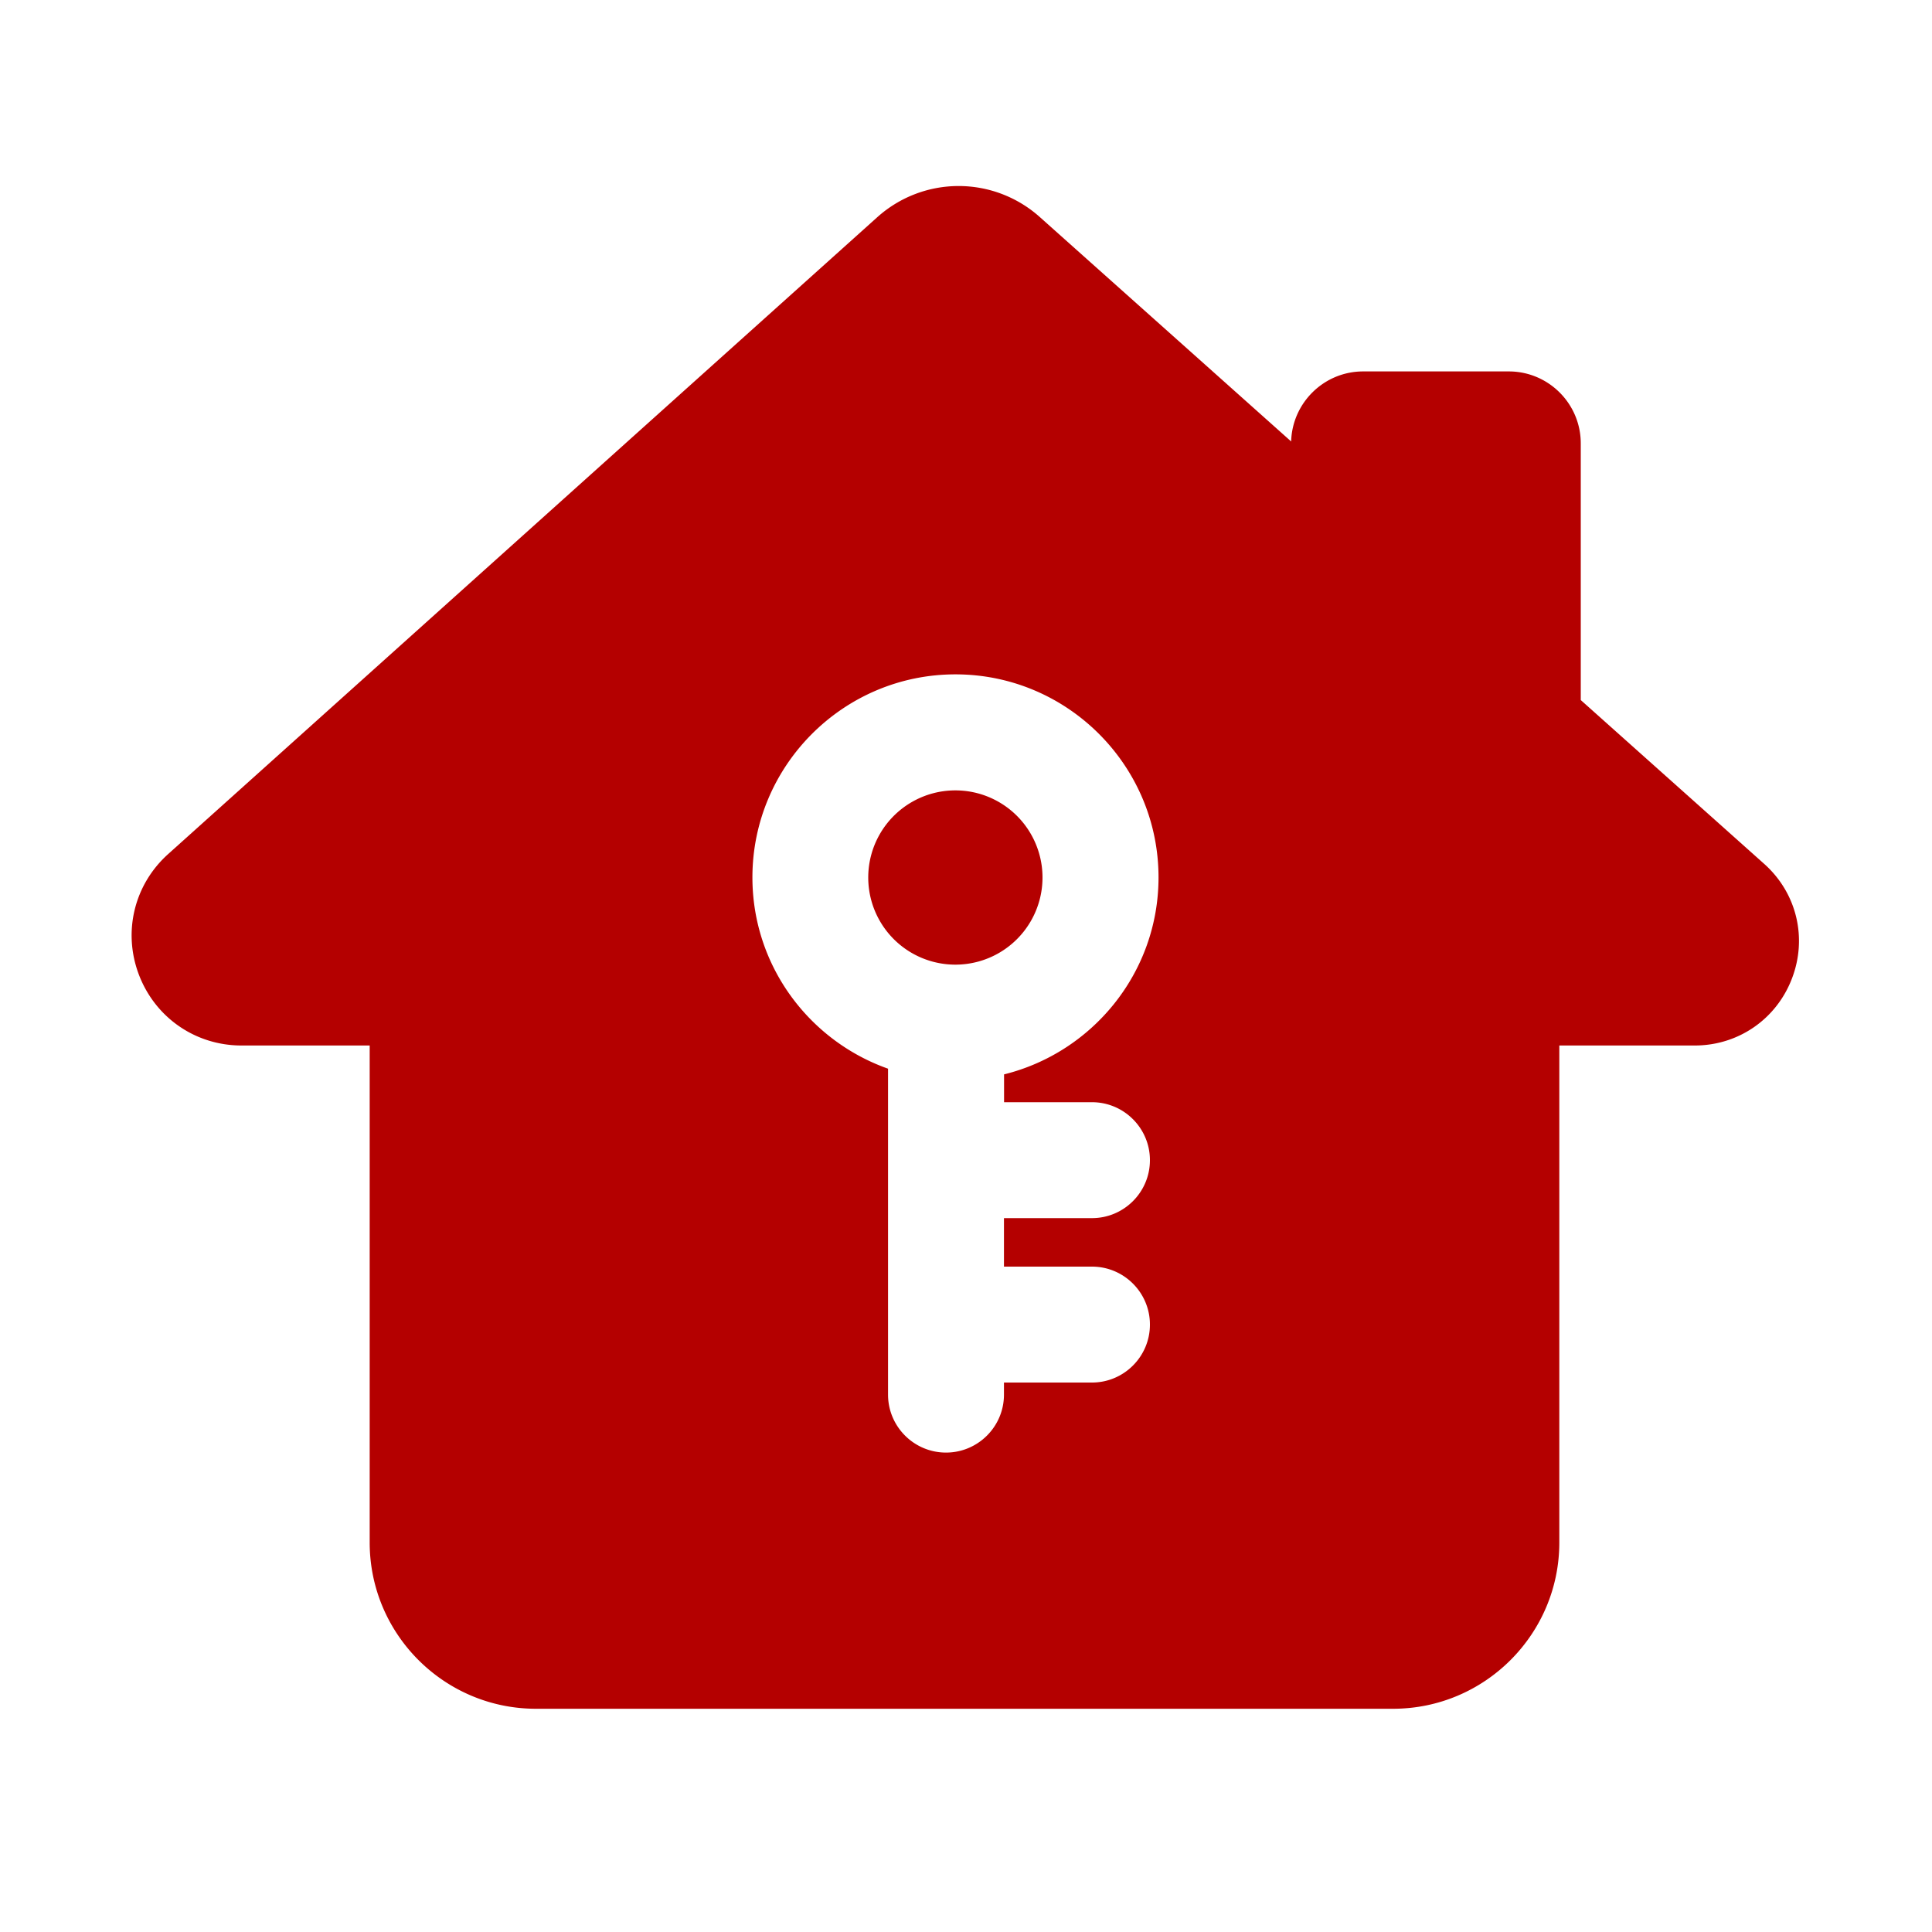
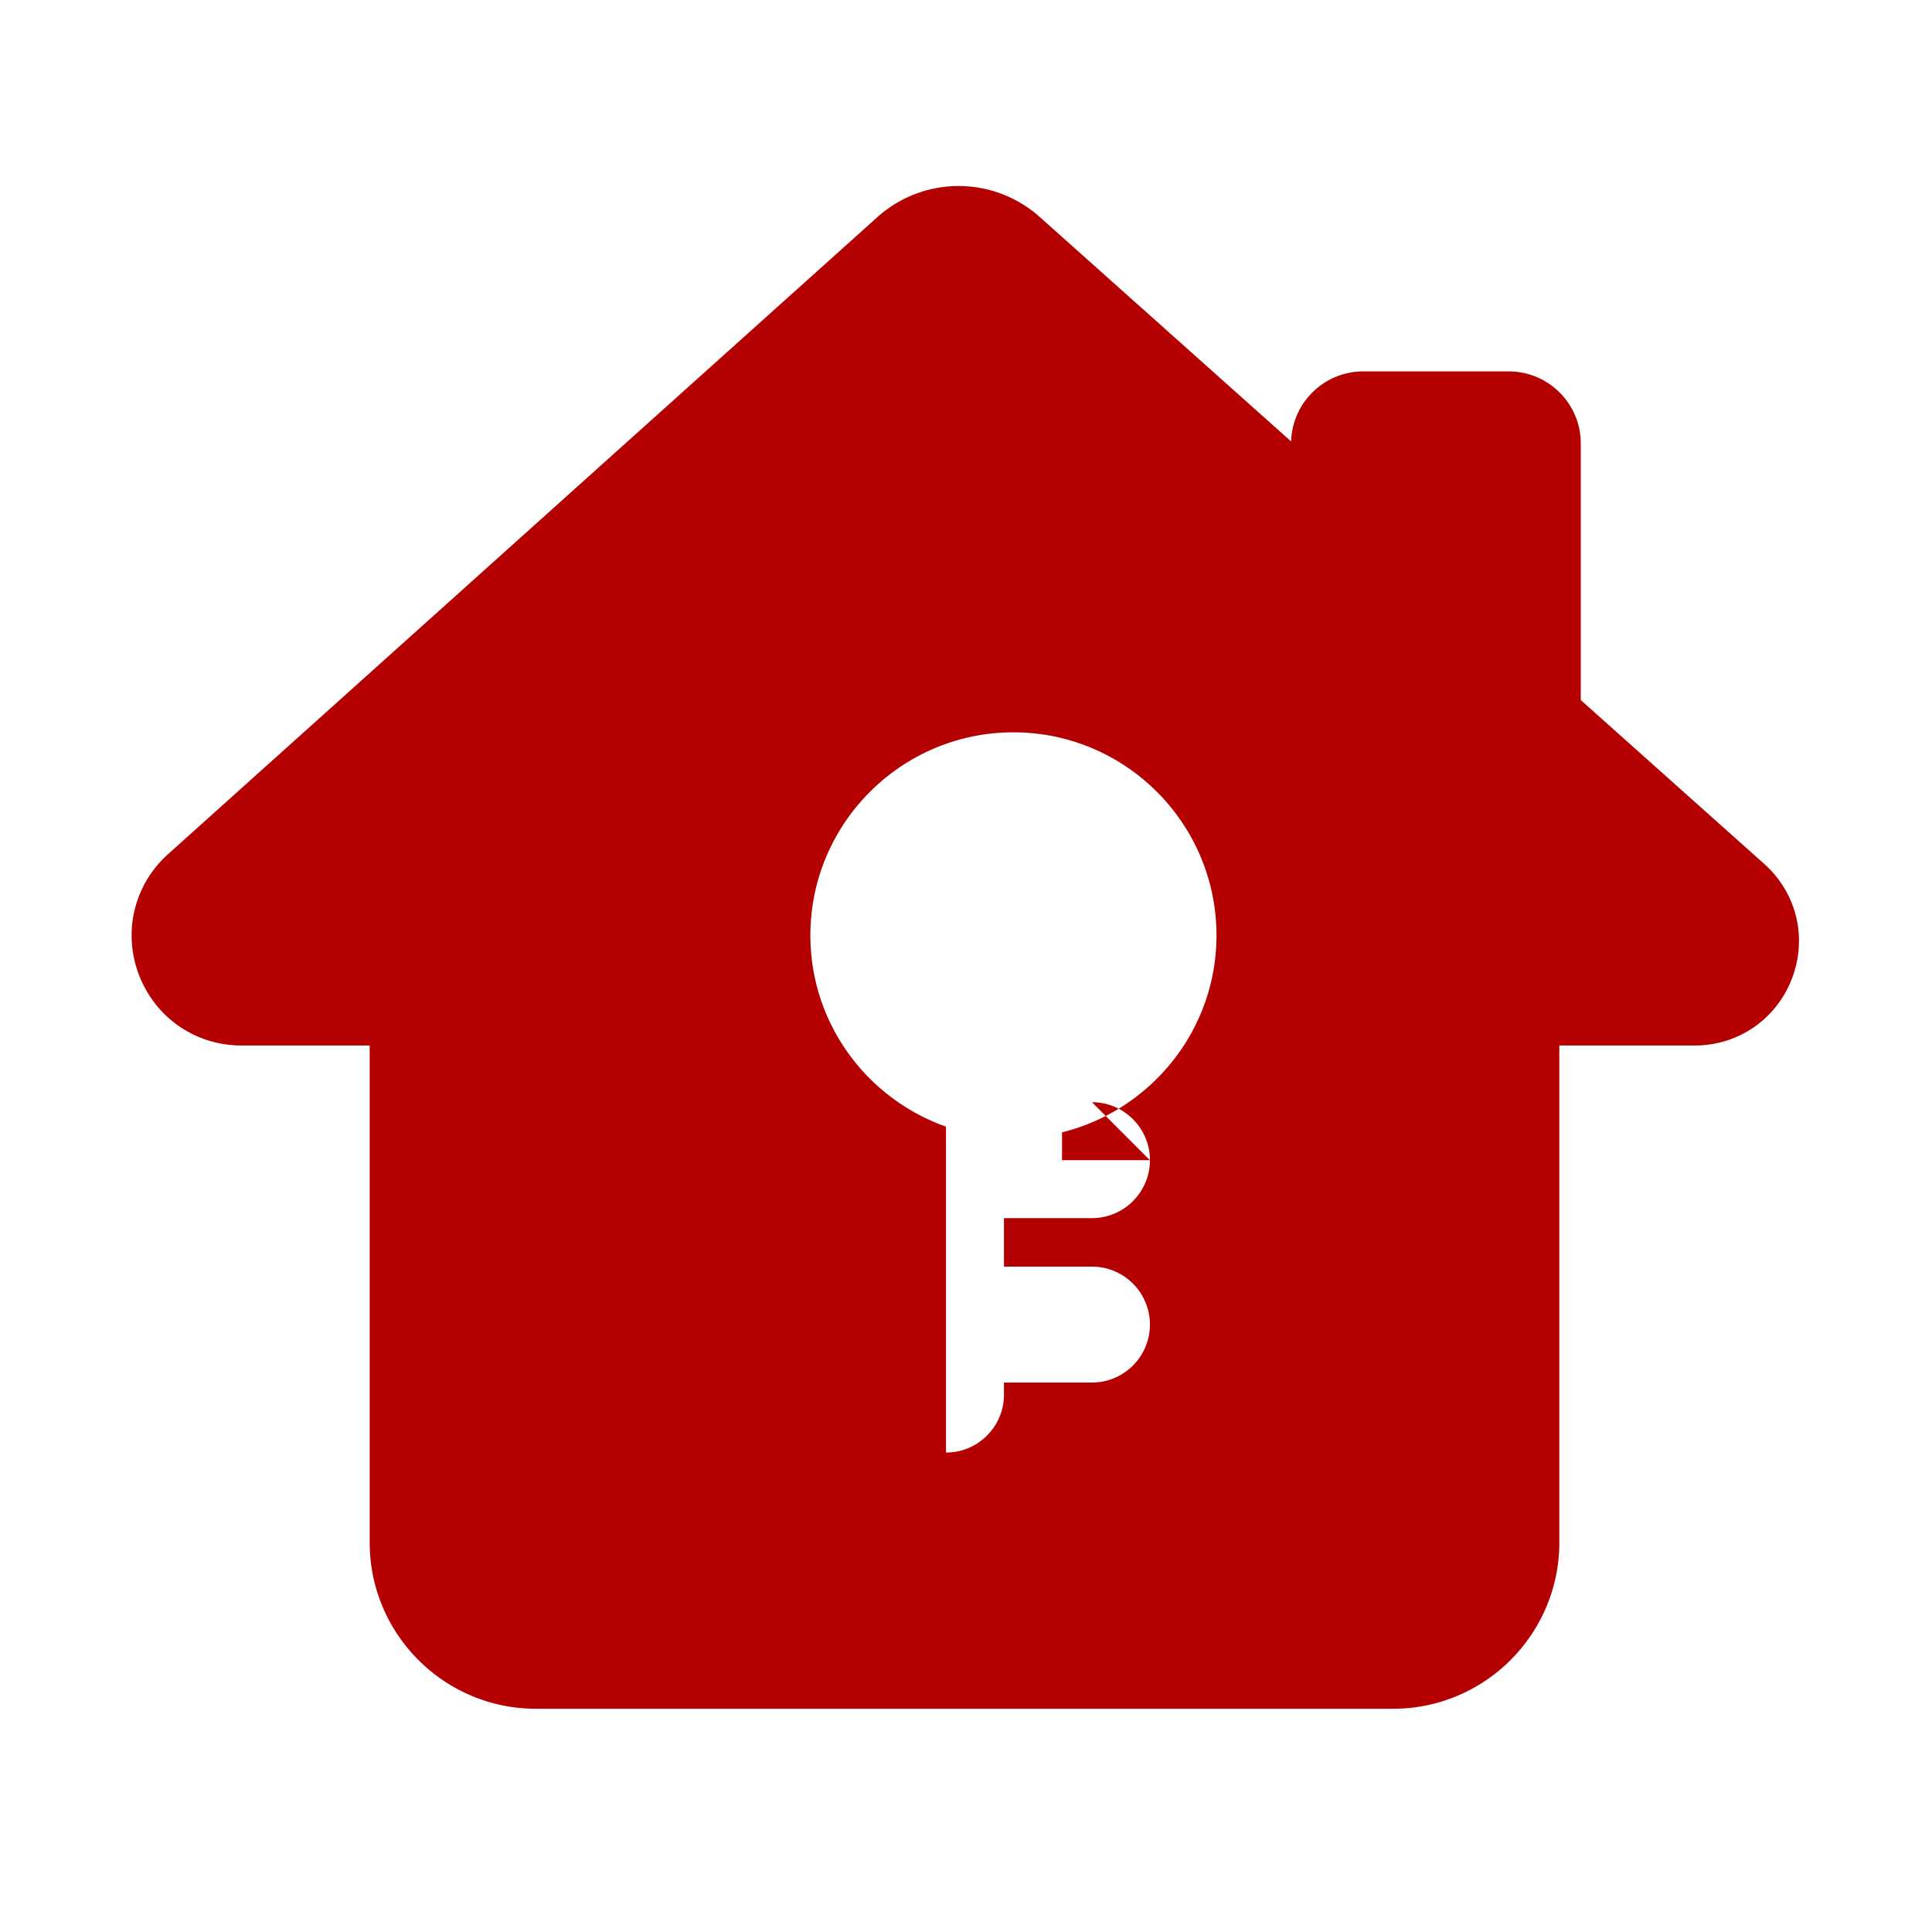
<svg xmlns="http://www.w3.org/2000/svg" t="1715224718089" class="icon" viewBox="0 0 1024 1024" version="1.1" p-id="25984" width="200" height="200">
-   <path d="M506.368 465.101m-46.182 0a46.182 46.182 0 1 0 92.365 0 46.182 46.182 0 1 0-92.365 0Z" fill="#b40000" p-id="25985" />
-   <path d="M935.066 457.882l-97.229-86.835V235.008c0-21.043-17.101-38.144-38.144-38.144h-77.21c-20.685 0-37.581 16.589-38.144 37.12l-133.274-118.989a64.512 64.512 0 0 0-86.118 0.154l-375.808 337.51c-18.074 16.23-24.166 41.37-15.462 64.102 8.704 22.682 30.003 37.376 54.323 37.376h67.942v263.424c0 48.589 39.526 88.115 88.115 88.115h454.298c48.589 0 88.115-39.526 88.115-88.115v-263.424h71.782c23.04 0 43.264-13.926 51.507-35.482 8.294-21.606 2.509-45.414-14.694-60.774z m-356.301 126.31c16.947 0 30.72 13.773 30.72 30.72s-13.773 30.72-30.72 30.72h-46.643v25.702h46.643c16.947 0 30.72 13.773 30.72 30.72s-13.773 30.72-30.72 30.72h-46.643v6.4c0 16.947-13.773 30.72-30.72 30.72s-30.72-13.773-30.72-30.72v-172.749c-41.83-14.797-71.885-54.579-71.885-101.376 0-59.341 48.282-107.622 107.622-107.622s107.622 48.282 107.622 107.622c0 50.432-34.97 92.774-81.869 104.397v14.746h46.592z" fill="#b40000" p-id="25986" />
+   <path d="M935.066 457.882l-97.229-86.835V235.008c0-21.043-17.101-38.144-38.144-38.144h-77.21c-20.685 0-37.581 16.589-38.144 37.12l-133.274-118.989a64.512 64.512 0 0 0-86.118 0.154l-375.808 337.51c-18.074 16.23-24.166 41.37-15.462 64.102 8.704 22.682 30.003 37.376 54.323 37.376h67.942v263.424c0 48.589 39.526 88.115 88.115 88.115h454.298c48.589 0 88.115-39.526 88.115-88.115v-263.424h71.782c23.04 0 43.264-13.926 51.507-35.482 8.294-21.606 2.509-45.414-14.694-60.774z m-356.301 126.31c16.947 0 30.72 13.773 30.72 30.72s-13.773 30.72-30.72 30.72h-46.643v25.702h46.643c16.947 0 30.72 13.773 30.72 30.72s-13.773 30.72-30.72 30.72h-46.643v6.4c0 16.947-13.773 30.72-30.72 30.72v-172.749c-41.83-14.797-71.885-54.579-71.885-101.376 0-59.341 48.282-107.622 107.622-107.622s107.622 48.282 107.622 107.622c0 50.432-34.97 92.774-81.869 104.397v14.746h46.592z" fill="#b40000" p-id="25986" />
</svg>